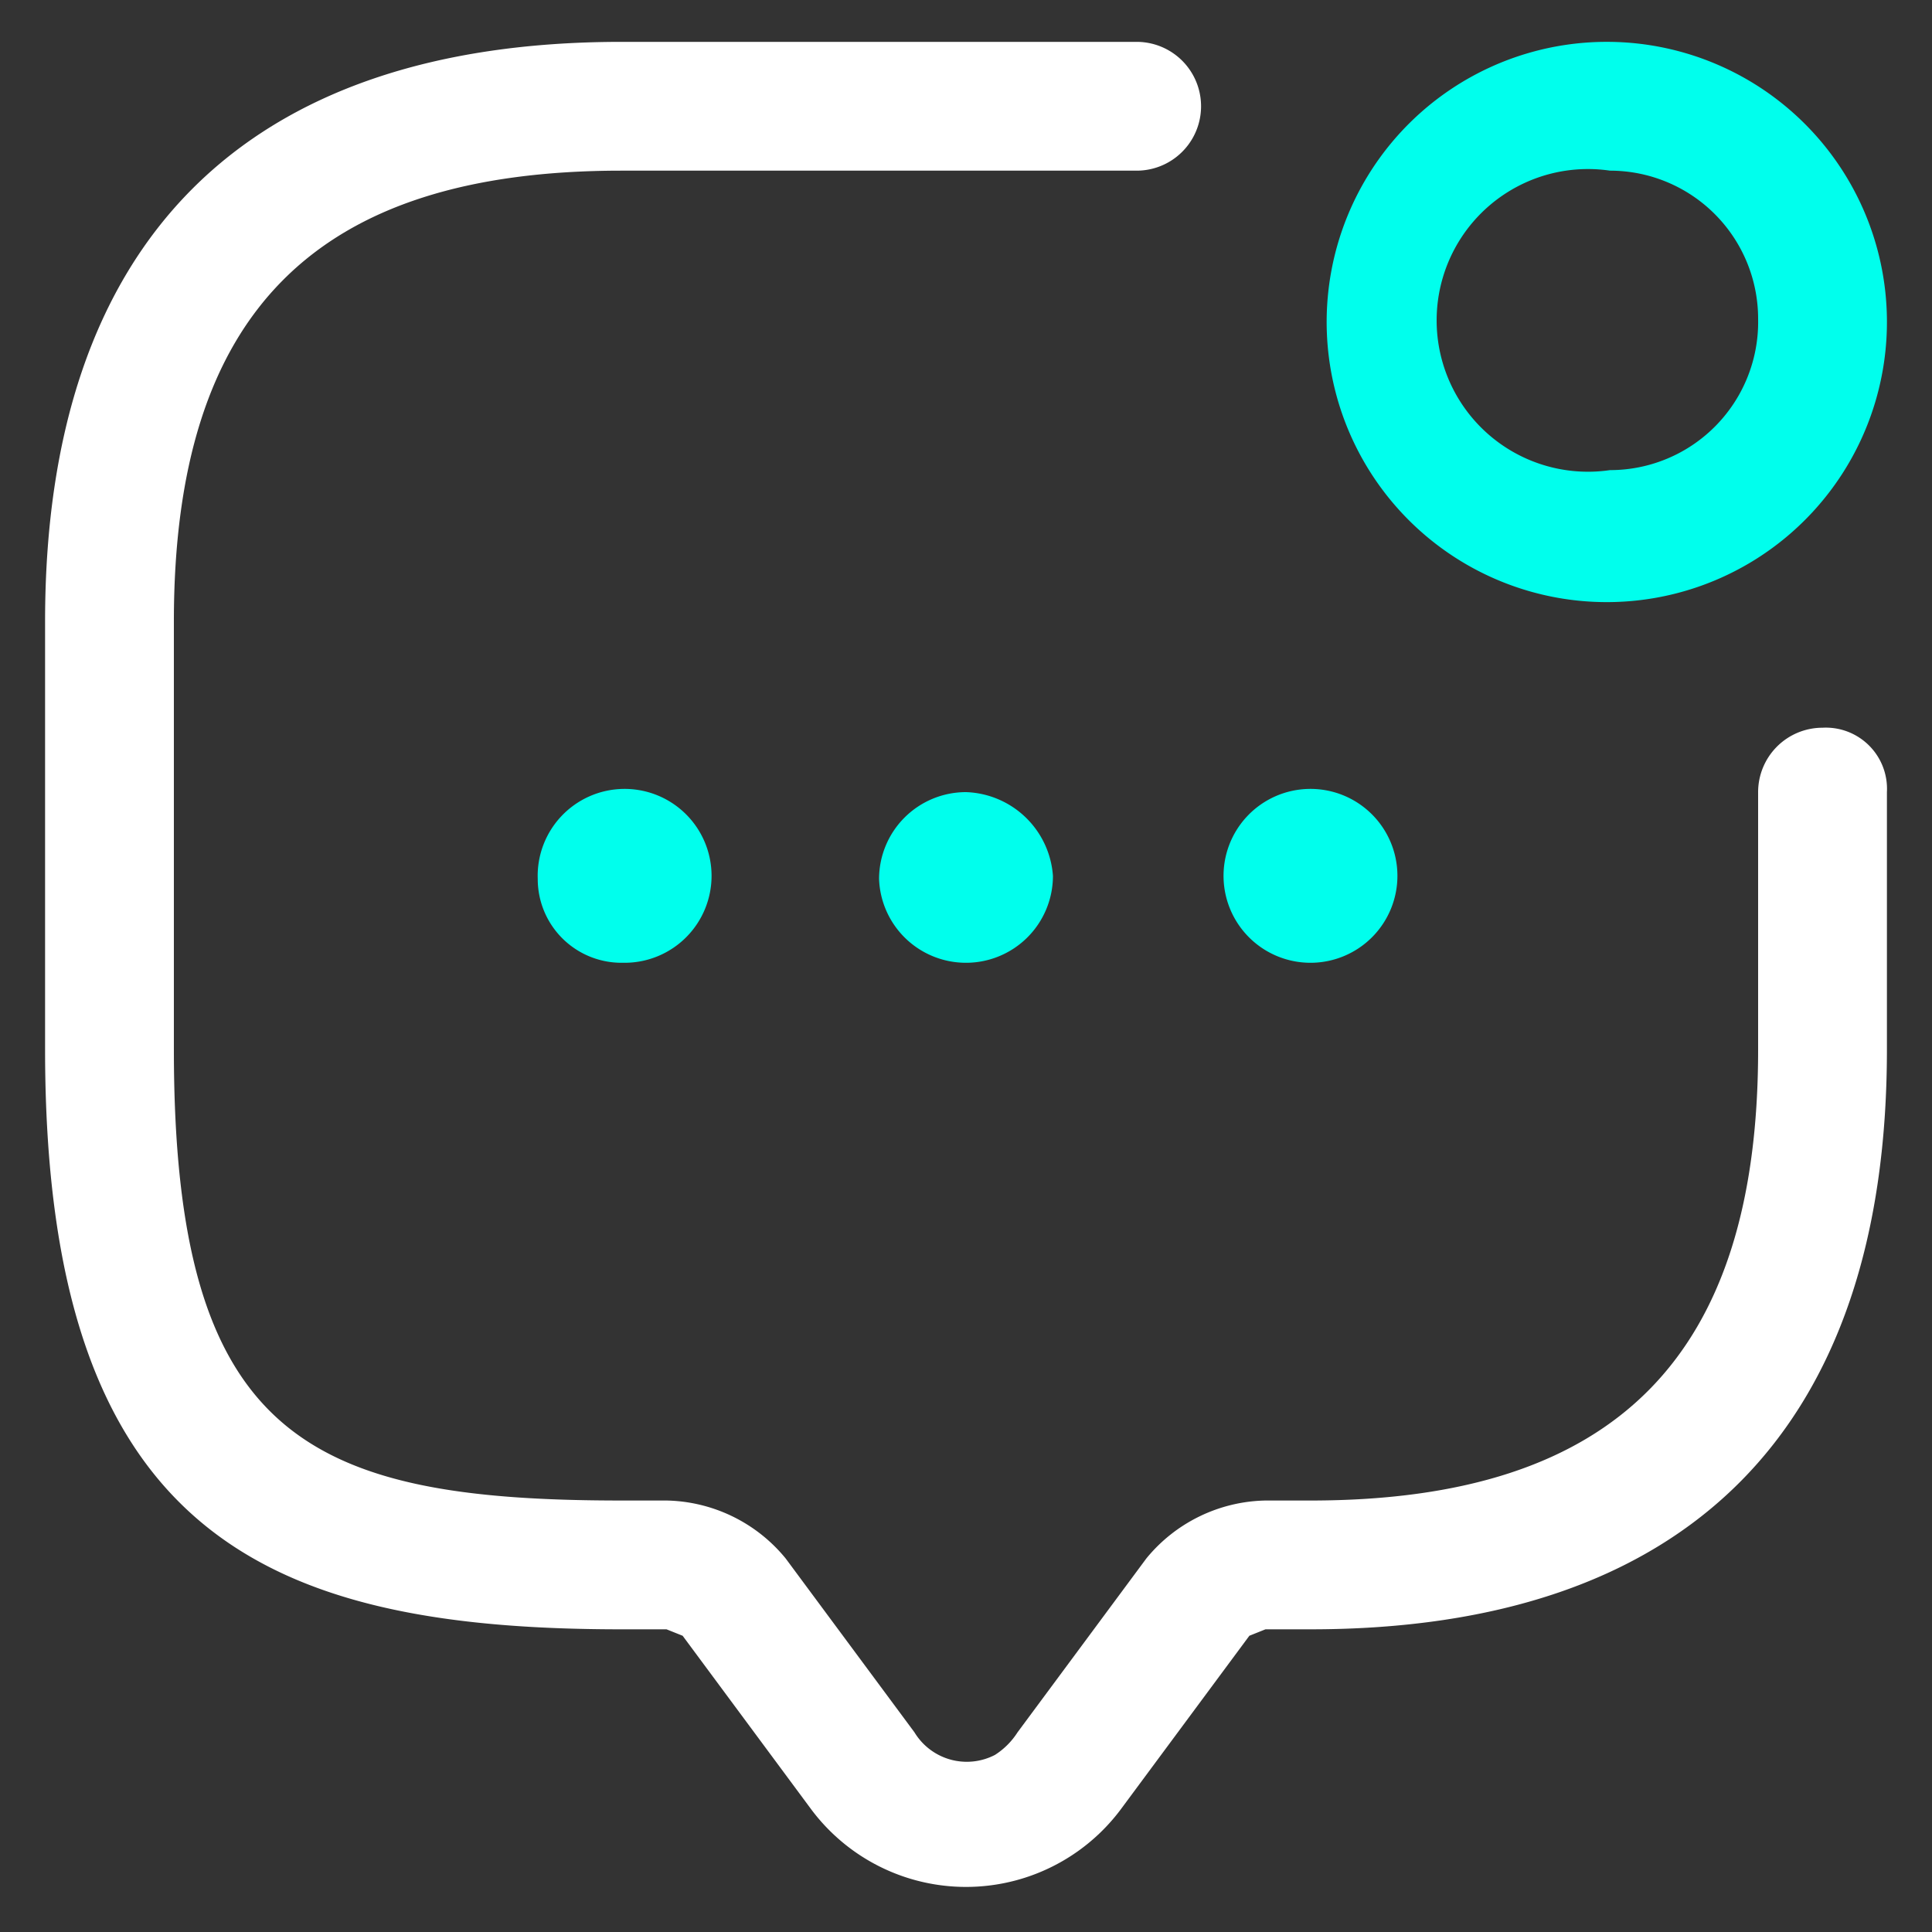
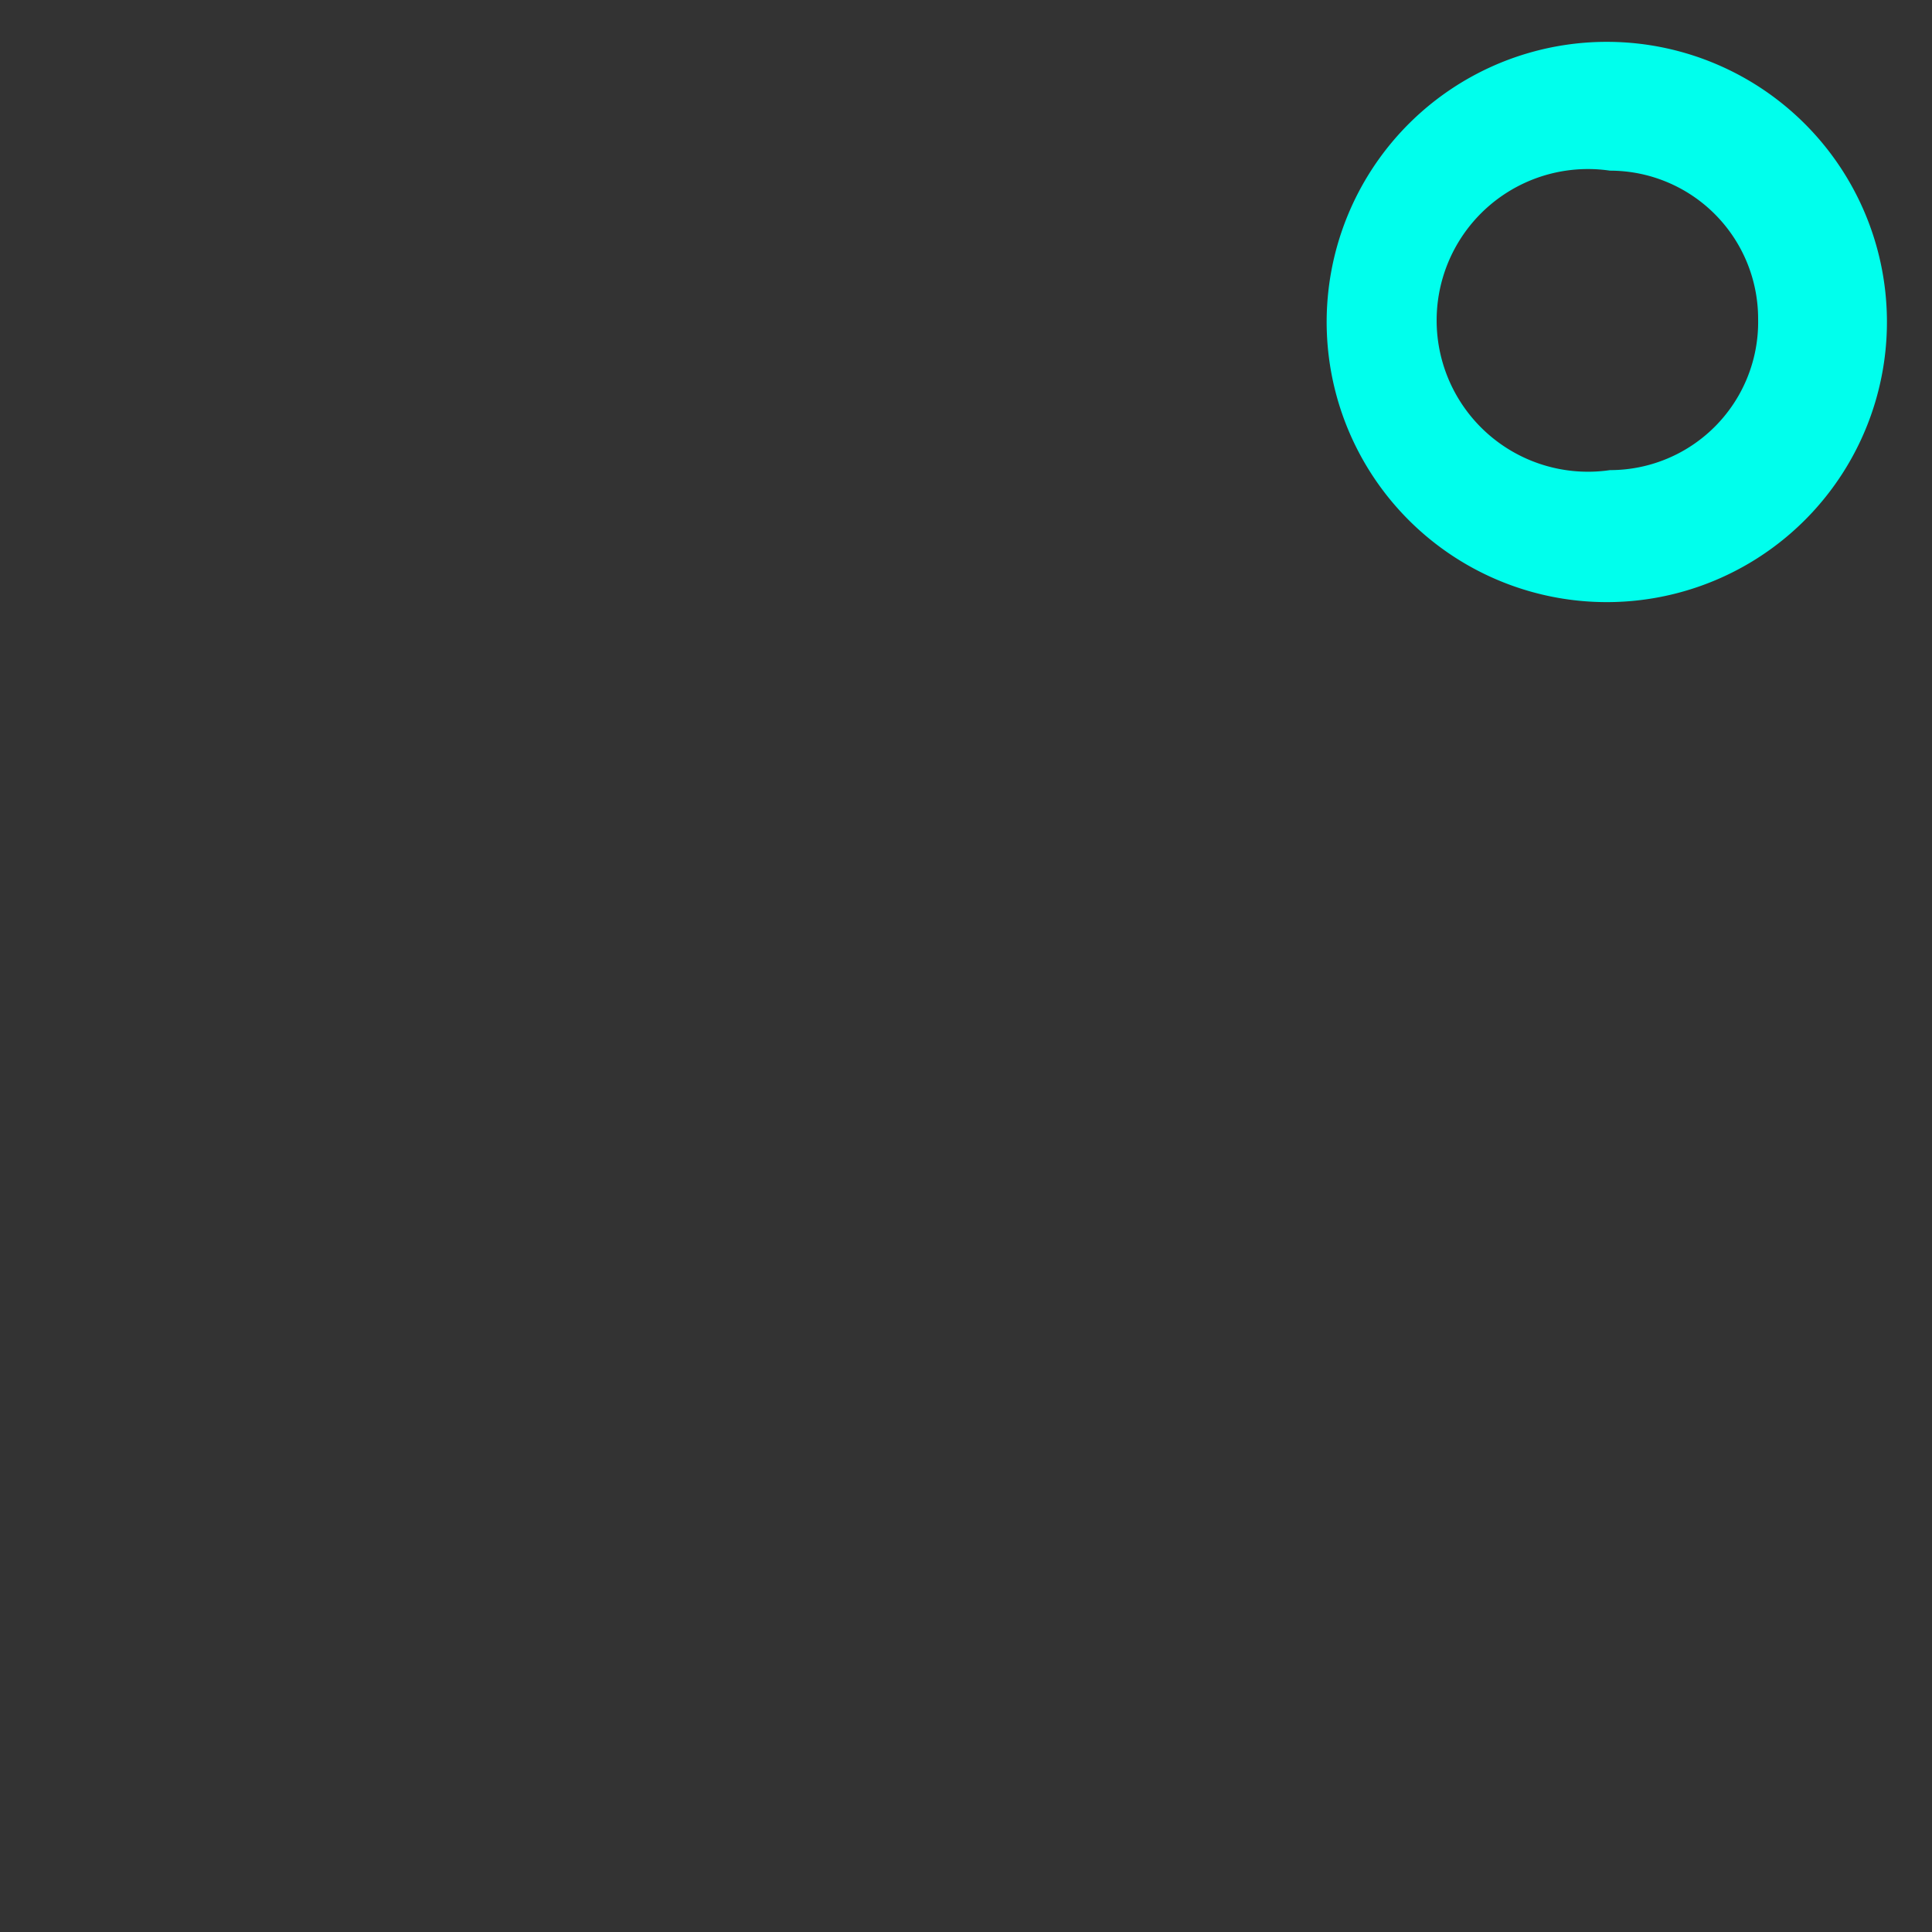
<svg xmlns="http://www.w3.org/2000/svg" viewBox="0 0 60 60">
  <rect x="0" y="0" width="60" height="60" fill="#333333" stroke="none" />
-   <path d="M58.6,24.6v8c0,11.8-6.2,18-17.9,18H39.3l-.5.2-4,5.4a6,6,0,0,1-9.6,0l-4-5.4-.5-.2H19.3c-11.1,0-17.9-3-17.9-18V19.3c0-11.8,6.2-18,17.9-18h16a2,2,0,0,1,0,4h-16c-9.5,0-13.9,4.4-13.9,14V32.6c0,12,4.1,14,13.9,14h1.4a4.9,4.9,0,0,1,3.7,1.8l4,5.4a1.9,1.9,0,0,0,2.5.7,2.3,2.3,0,0,0,.7-.7l4-5.4a4.9,4.9,0,0,1,3.7-1.8h1.4c9.5,0,13.9-4.5,13.9-14v-8a2,2,0,0,1,2-2,1.9,1.9,0,0,1,2,2Z" style="fill:#fff" />
-   <path d="M27.3,27.3A2.7,2.7,0,0,0,30,29.9h0a2.7,2.7,0,0,0,2.7-2.7A2.8,2.8,0,0,0,30,24.6,2.7,2.7,0,0,0,27.3,27.3Z" style="fill:#00ffed" />
-   <path d="M40.7,29.9h0A2.7,2.7,0,1,0,38,27.3a2.7,2.7,0,0,0,2.7,2.6Z" style="fill:#00ffed" />
-   <path d="M16.7,27.3a2.6,2.6,0,0,0,2.6,2.6h.1a2.7,2.7,0,1,0-2.7-2.6Z" style="fill:#00ffed" />
  <path d="M50,1.3a8.7,8.7,0,1,0,8.6,8.6A8.7,8.7,0,0,0,50,1.3Zm0,13.3a4.7,4.7,0,1,1,0-9.3,4.6,4.6,0,0,1,4.6,4.6A4.6,4.6,0,0,1,50,14.6Z" style="fill:#00ffed" />
</svg>